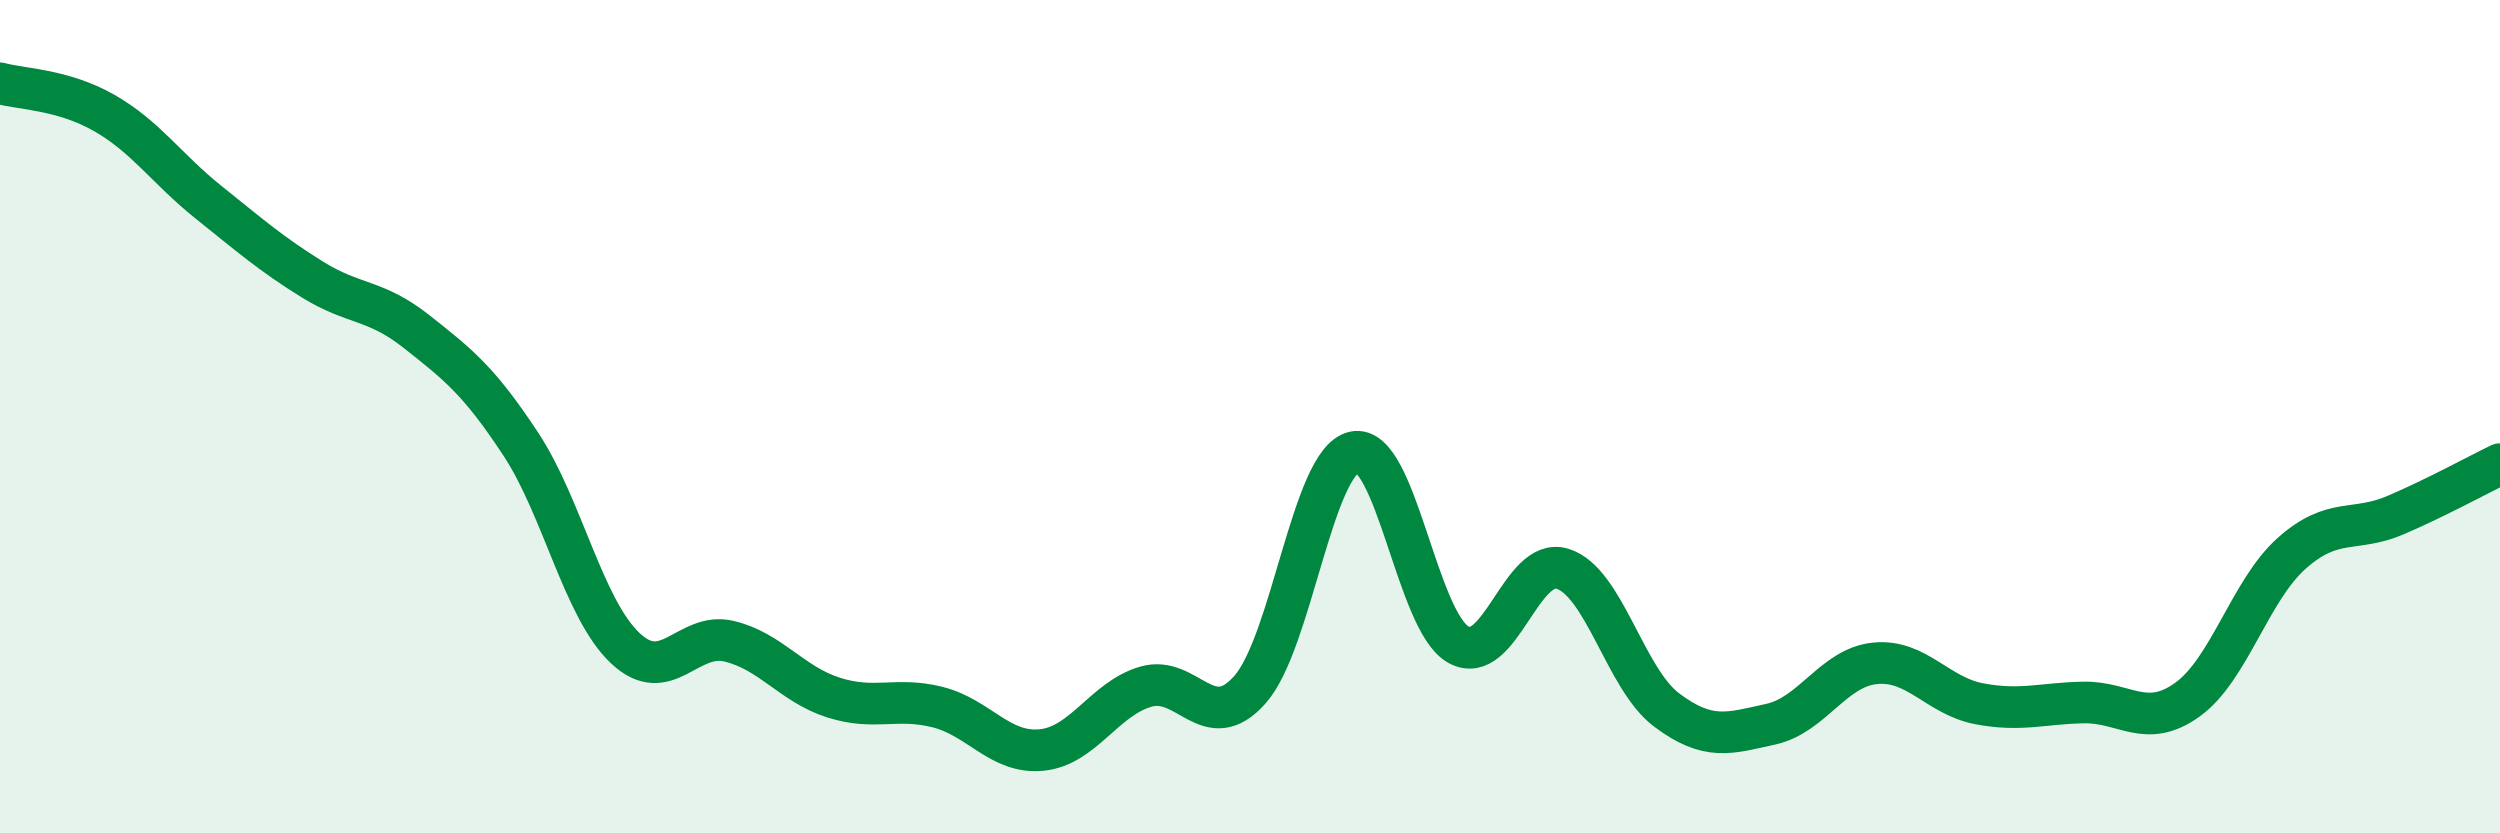
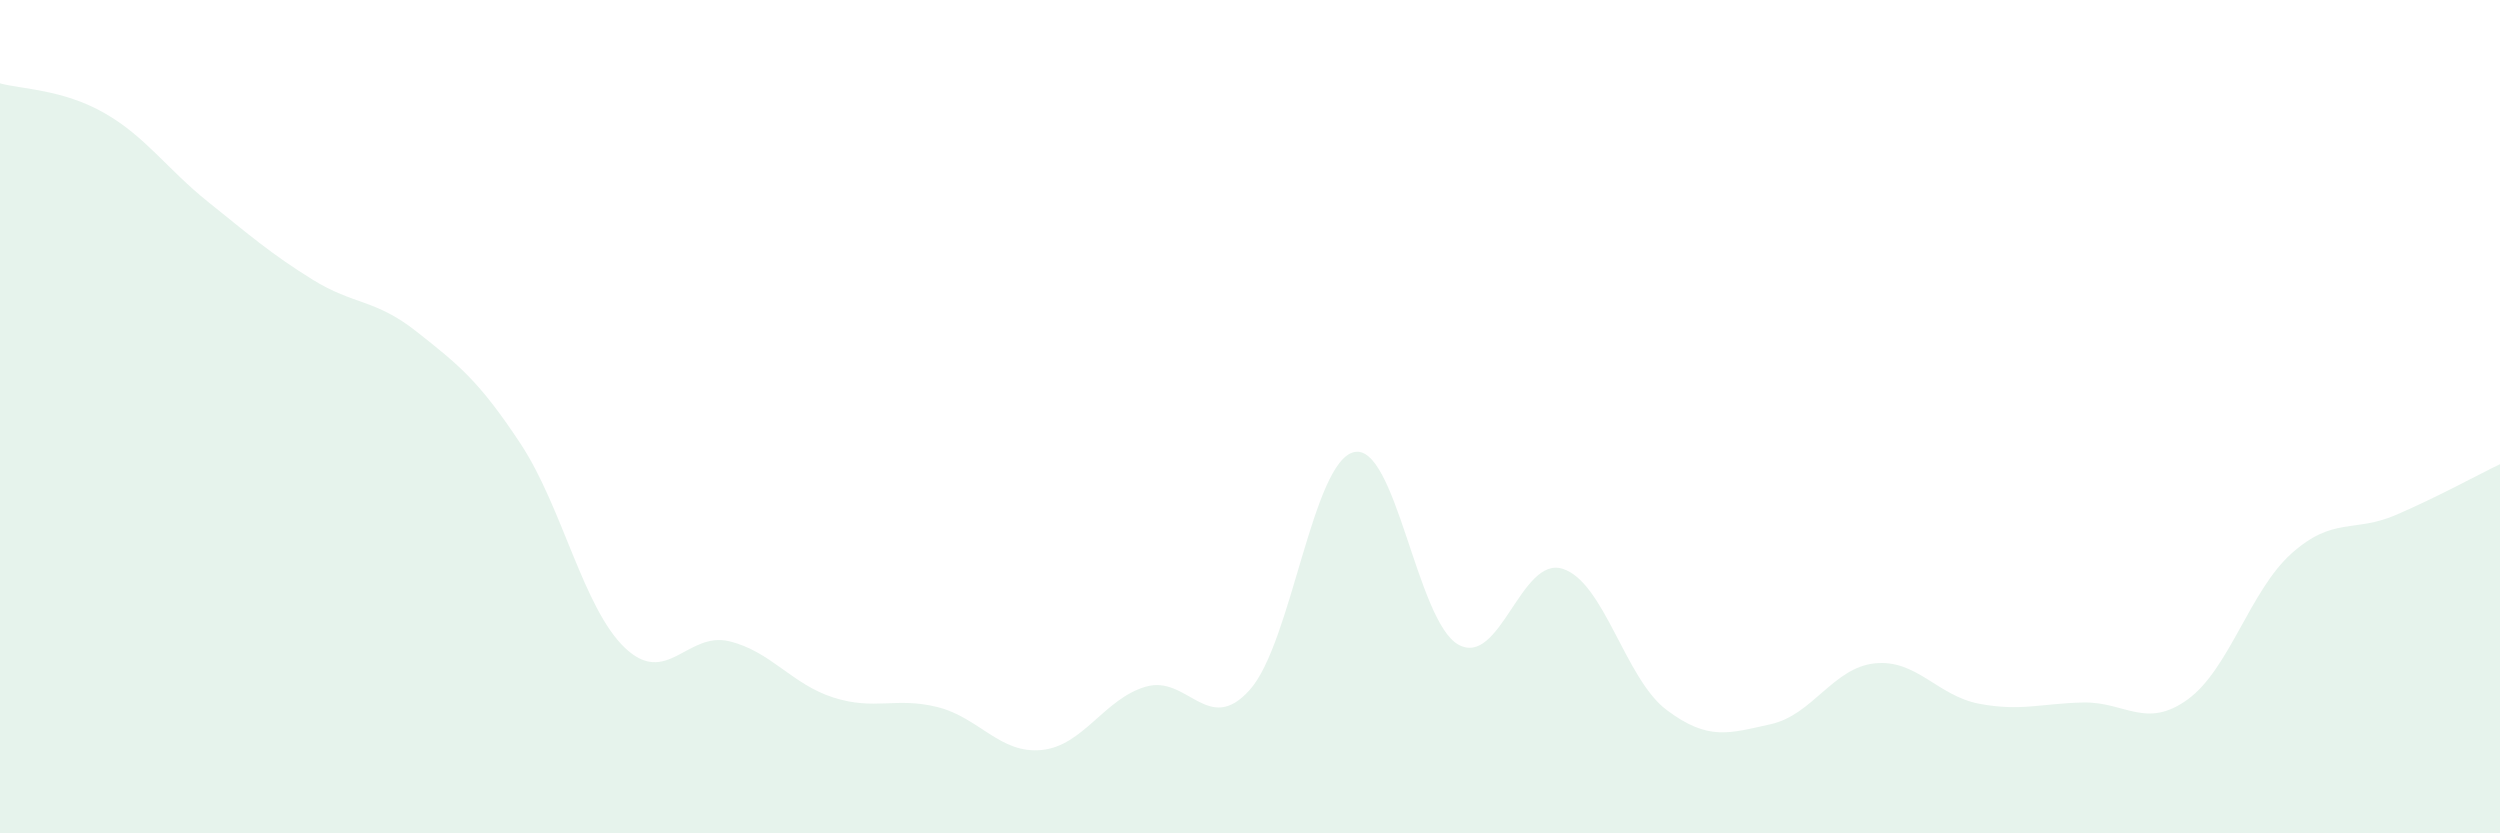
<svg xmlns="http://www.w3.org/2000/svg" width="60" height="20" viewBox="0 0 60 20">
  <path d="M 0,2 C 0.5,2.14 1.5,2.14 2.5,2.71 C 3.5,3.28 4,4.05 5,4.85 C 6,5.65 6.5,6.09 7.5,6.71 C 8.5,7.33 9,7.17 10,7.96 C 11,8.75 11.5,9.14 12.5,10.66 C 13.5,12.18 14,14.6 15,15.55 C 16,16.5 16.5,15.15 17.5,15.39 C 18.5,15.63 19,16.42 20,16.74 C 21,17.06 21.5,16.72 22.5,16.97 C 23.5,17.22 24,18.1 25,18 C 26,17.9 26.5,16.77 27.5,16.48 C 28.5,16.19 29,17.68 30,16.55 C 31,15.42 31.5,11.07 32.5,10.85 C 33.5,10.63 34,14.91 35,15.47 C 36,16.03 36.5,13.34 37.5,13.65 C 38.5,13.96 39,16.29 40,17.04 C 41,17.79 41.5,17.6 42.5,17.38 C 43.5,17.16 44,16.02 45,15.92 C 46,15.82 46.5,16.7 47.5,16.89 C 48.5,17.08 49,16.88 50,16.86 C 51,16.84 51.5,17.51 52.5,16.79 C 53.5,16.07 54,14.17 55,13.28 C 56,12.39 56.5,12.79 57.5,12.36 C 58.5,11.93 59.5,11.38 60,11.14L60 20L0 20Z" fill="#008740" opacity="0.1" stroke-linecap="round" stroke-linejoin="round" />
-   <path d="M 0,2 C 0.5,2.14 1.5,2.14 2.5,2.71 C 3.5,3.28 4,4.05 5,4.85 C 6,5.65 6.5,6.09 7.5,6.71 C 8.5,7.33 9,7.17 10,7.96 C 11,8.75 11.5,9.14 12.5,10.66 C 13.5,12.18 14,14.6 15,15.55 C 16,16.5 16.5,15.15 17.5,15.39 C 18.5,15.63 19,16.42 20,16.74 C 21,17.06 21.5,16.72 22.5,16.97 C 23.5,17.22 24,18.1 25,18 C 26,17.9 26.5,16.77 27.5,16.48 C 28.5,16.19 29,17.68 30,16.55 C 31,15.42 31.5,11.07 32.5,10.85 C 33.5,10.63 34,14.91 35,15.47 C 36,16.03 36.5,13.34 37.5,13.65 C 38.5,13.96 39,16.29 40,17.04 C 41,17.79 41.5,17.6 42.5,17.38 C 43.5,17.16 44,16.02 45,15.92 C 46,15.82 46.5,16.7 47.5,16.89 C 48.5,17.08 49,16.88 50,16.86 C 51,16.84 51.5,17.51 52.5,16.79 C 53.5,16.07 54,14.17 55,13.28 C 56,12.39 56.5,12.79 57.5,12.36 C 58.5,11.93 59.5,11.38 60,11.14" stroke="#008740" stroke-width="1" fill="none" stroke-linecap="round" stroke-linejoin="round" />
</svg>